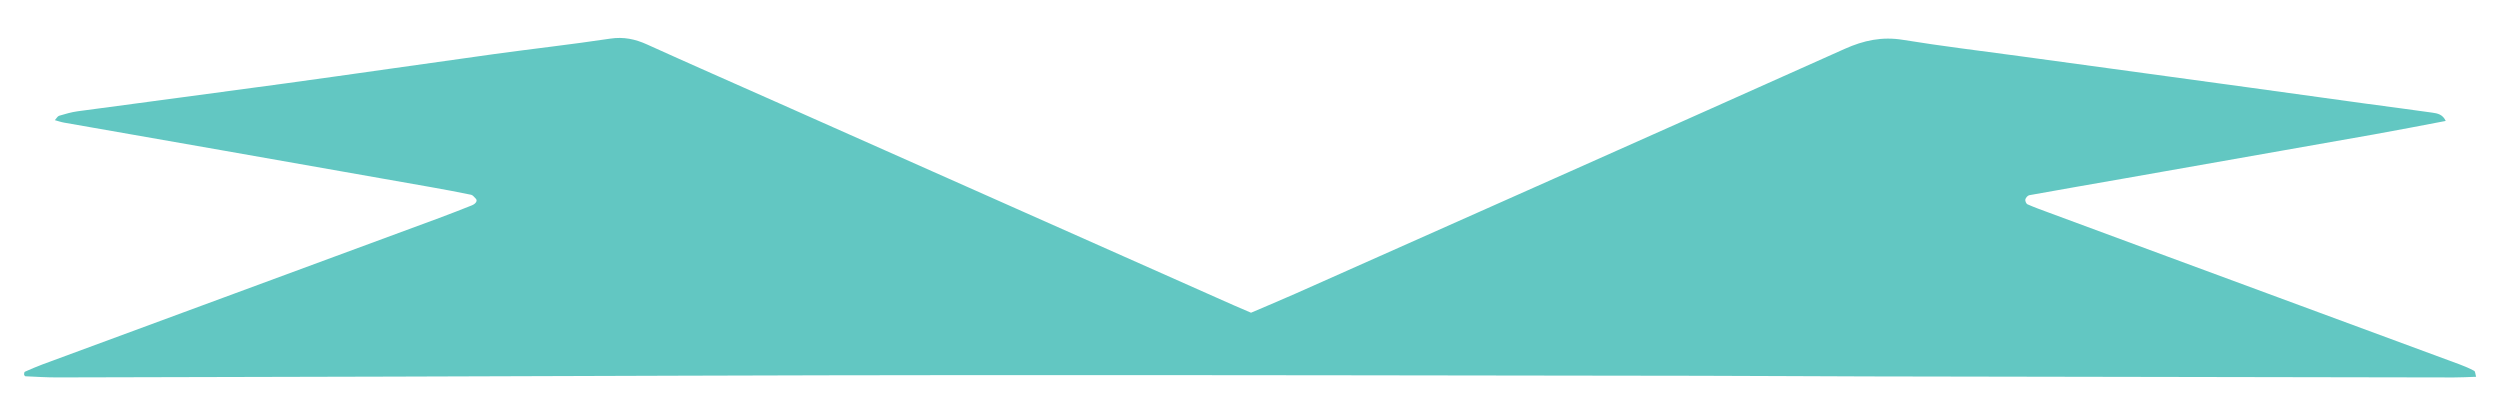
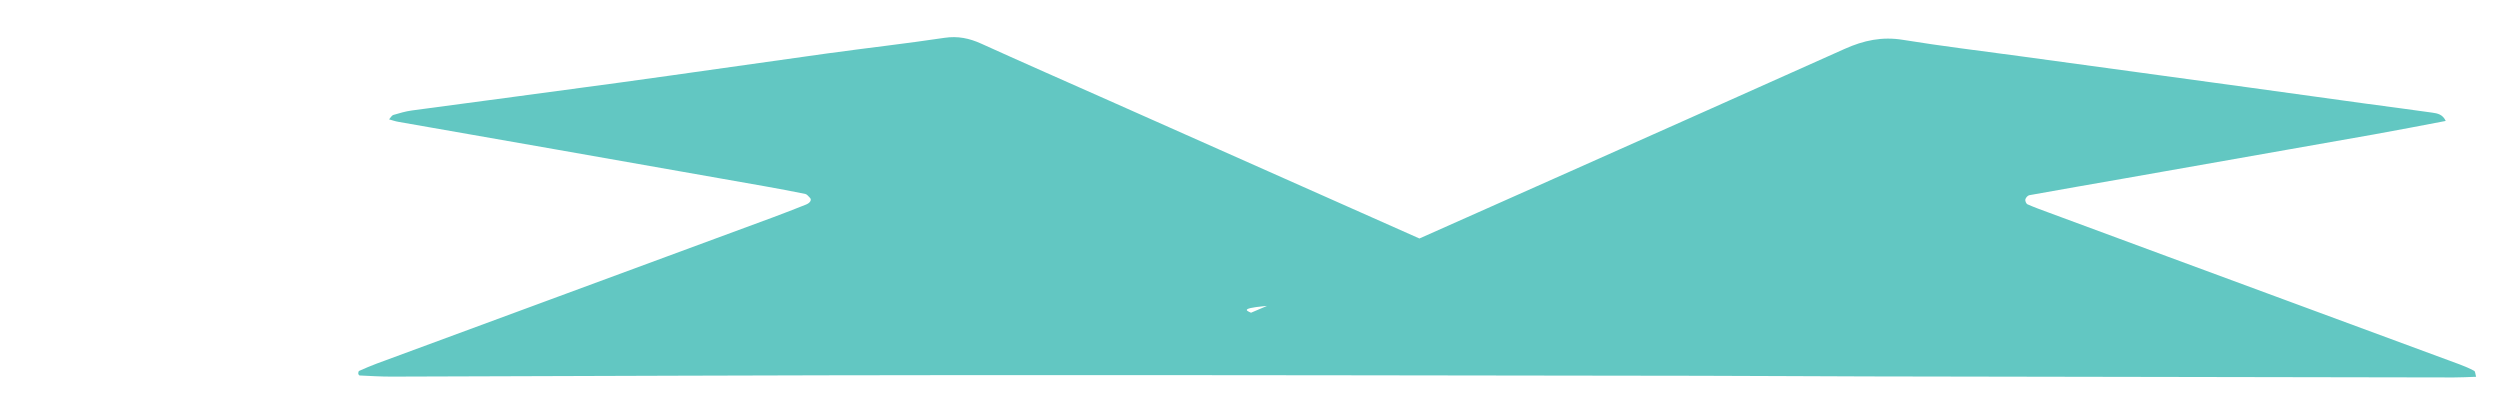
<svg xmlns="http://www.w3.org/2000/svg" id="Layer_1" x="0px" y="0px" viewBox="0 0 900 150" style="enable-background:new 0 0 900 150;" xml:space="preserve">
  <style type="text/css">	.st0{fill:#0E7B89;}	.st1{fill:#231F20;}	.st2{fill:#A34A24;}	.st3{fill:#62C7C2;}	.st4{fill:#333132;}	.st5{fill:#EFA94F;}	.st6{fill:#EEF3F2;}	.st7{fill:#040706;}	.st8{fill:#A8FEFE;}	.st9{fill:#9DFEFE;}	.st10{fill:#B5B0AF;}	.st11{fill:#A8B1B1;}	.st12{fill:#5C6564;}	.st13{fill:#252322;}	.st14{fill:#686463;}	.st15{fill:#373F3E;}	.st16{fill:#305857;}	.st17{fill:#366161;}	.st18{fill:#470706;}	.st19{fill:#310706;}	.st20{fill:#611211;}	.st21{fill:#C09797;}	.st22{fill:#C39F9D;}	.st23{fill:#43403F;}	.st24{fill:#9D6161;}	.st25{fill:#762322;}	.st26{fill:#995B5A;}	.st27{fill:#61C6C1;}	.st28{fill:#FFFFFF;}	.st29{fill:#FEFEFE;}	.st30{fill:#FEFFFF;}	.st31{fill:#9F4D25;}	.st32{fill:#A04D25;}	.st33{fill:#FCFBFB;}	.st34{fill:#FAF9F9;}	.st35{fill:#FCFAFA;}	.st36{fill:#F9F7F7;}	.st37{fill:#FBF9F9;}	.st38{fill:#753D1E;}	.st39{fill:#674722;}	.st40{fill:#401E10;}	.st41{fill:#1E2020;}	.st42{fill:#2A4340;}	.st43{fill:#385F5D;}	.st44{fill:#516E6B;}	.st45{fill:#3C8481;}	.st46{fill:#2E4A47;}	.st47{fill:#445E5B;}	.st48{fill:#2A4D4B;}	.st49{fill:#337C79;}	.st50{fill:#090908;}	.st51{fill:#070909;}	.st52{fill-rule:evenodd;clip-rule:evenodd;}	.st53{fill:#333123;}	.st54{fill:none;}	.st55{fill-rule:evenodd;clip-rule:evenodd;fill:#333123;}	.st56{fill:#421101;}	.st57{fill:none;stroke:#000000;stroke-width:110;stroke-miterlimit:10;}</style>
  <g>
    <g>
-       <path class="st3" d="M450.37,112.58c5.6-2.4,10.88-4.6,16.11-6.92c65.89-29.31,131.79-58.58,197.6-88.06   c6.87-3.08,13.46-4.48,20.96-3.26c13.93,2.27,27.96,3.95,41.96,5.86c13.99,1.92,27.98,3.82,41.98,5.73   c13.61,1.86,27.23,3.72,40.84,5.59c13.99,1.93,27.98,3.88,41.97,5.8c7.94,1.09,15.89,2.09,23.83,3.23   c1.82,0.26,3.76,0.59,4.84,2.99c-8.69,1.64-17.28,3.33-25.9,4.86c-30.06,5.33-60.12,10.62-90.19,15.91   c-11.27,1.98-22.55,3.92-33.81,5.96c-0.58,0.1-1.29,0.91-1.44,1.52c-0.13,0.51,0.31,1.56,0.77,1.76c2.44,1.08,4.95,1.99,7.46,2.91   c14.31,5.3,28.62,10.59,42.93,15.88c35.07,12.95,70.14,25.89,105.21,38.85c1.78,0.66,3.54,1.41,5.21,2.31   c0.42,0.23,0.42,1.23,0.7,2.14c-2.73,0.09-5.39,0.25-8.04,0.24c-70.28-0.11-140.56-0.23-210.83-0.37   c-20.24-0.04-40.48-0.2-60.73-0.23c-87.46-0.11-174.93-0.29-262.39-0.24c-69.51,0.03-139.02,0.35-208.54,0.54   c-40.1,0.11-80.21,0.22-120.31,0.29c-3.81,0.01-7.61-0.24-11.42-0.41c-0.18-0.01-0.47-0.45-0.48-0.71   c-0.02-0.32,0.1-0.85,0.32-0.94c2.09-0.92,4.19-1.84,6.33-2.63c47.6-17.57,95.2-35.12,142.79-52.7c3.94-1.45,7.84-3,11.74-4.54   c1.54-0.61,2.16-1.75,1.42-2.45c-0.52-0.49-1.03-1.24-1.64-1.37c-4.86-1-9.73-1.92-14.61-2.78c-25.18-4.45-50.35-8.89-75.53-13.31   c-18.79-3.3-37.59-6.57-56.38-9.88c-1.11-0.19-2.18-0.57-3.35-0.89c0.58-0.63,0.97-1.42,1.54-1.59c2.18-0.65,4.4-1.3,6.66-1.61   c24.96-3.38,49.94-6.62,74.9-10.05c24.96-3.42,49.88-7.06,74.84-10.51c13.99-1.93,28.03-3.49,41.99-5.59   c4.81-0.72,8.96,0.15,13.26,2.1c15.29,6.93,30.66,13.67,46.01,20.49c53,23.55,105.99,47.11,158.99,70.65   C442.07,109.04,446.28,110.81,450.37,112.58z" />
+       <path class="st3" d="M450.37,112.58c5.6-2.4,10.88-4.6,16.11-6.92c65.89-29.31,131.79-58.58,197.6-88.06   c6.87-3.08,13.46-4.48,20.96-3.26c13.93,2.27,27.96,3.95,41.96,5.86c13.99,1.92,27.98,3.82,41.98,5.73   c13.61,1.86,27.23,3.72,40.84,5.59c13.99,1.93,27.98,3.88,41.97,5.8c7.94,1.09,15.89,2.09,23.83,3.23   c1.82,0.26,3.76,0.59,4.84,2.99c-8.69,1.64-17.28,3.33-25.9,4.86c-30.06,5.33-60.12,10.62-90.19,15.91   c-11.27,1.98-22.55,3.92-33.81,5.96c-0.58,0.1-1.29,0.91-1.44,1.52c-0.13,0.51,0.31,1.56,0.77,1.76c2.44,1.08,4.95,1.99,7.46,2.91   c14.31,5.3,28.62,10.59,42.93,15.88c35.07,12.95,70.14,25.89,105.21,38.85c1.78,0.66,3.54,1.41,5.21,2.31   c0.42,0.23,0.42,1.23,0.7,2.14c-2.73,0.09-5.39,0.25-8.04,0.24c-70.28-0.11-140.56-0.23-210.83-0.37   c-20.24-0.04-40.48-0.2-60.73-0.23c-87.46-0.11-174.93-0.29-262.39-0.24c-69.51,0.03-139.02,0.35-208.54,0.54   c-3.81,0.01-7.61-0.24-11.42-0.41c-0.18-0.01-0.47-0.45-0.48-0.71   c-0.02-0.32,0.1-0.85,0.32-0.94c2.09-0.92,4.19-1.84,6.33-2.63c47.6-17.57,95.2-35.12,142.79-52.7c3.94-1.45,7.84-3,11.74-4.54   c1.54-0.61,2.16-1.75,1.42-2.45c-0.52-0.49-1.03-1.24-1.64-1.37c-4.86-1-9.73-1.92-14.61-2.78c-25.18-4.45-50.35-8.89-75.53-13.31   c-18.79-3.3-37.59-6.57-56.38-9.88c-1.11-0.19-2.18-0.57-3.35-0.89c0.58-0.63,0.97-1.42,1.54-1.59c2.18-0.65,4.4-1.3,6.66-1.61   c24.96-3.38,49.94-6.62,74.9-10.05c24.96-3.42,49.88-7.06,74.84-10.51c13.99-1.93,28.03-3.49,41.99-5.59   c4.81-0.72,8.96,0.15,13.26,2.1c15.29,6.93,30.66,13.67,46.01,20.49c53,23.55,105.99,47.11,158.99,70.65   C442.07,109.04,446.28,110.81,450.37,112.58z" />
    </g>
  </g>
</svg>